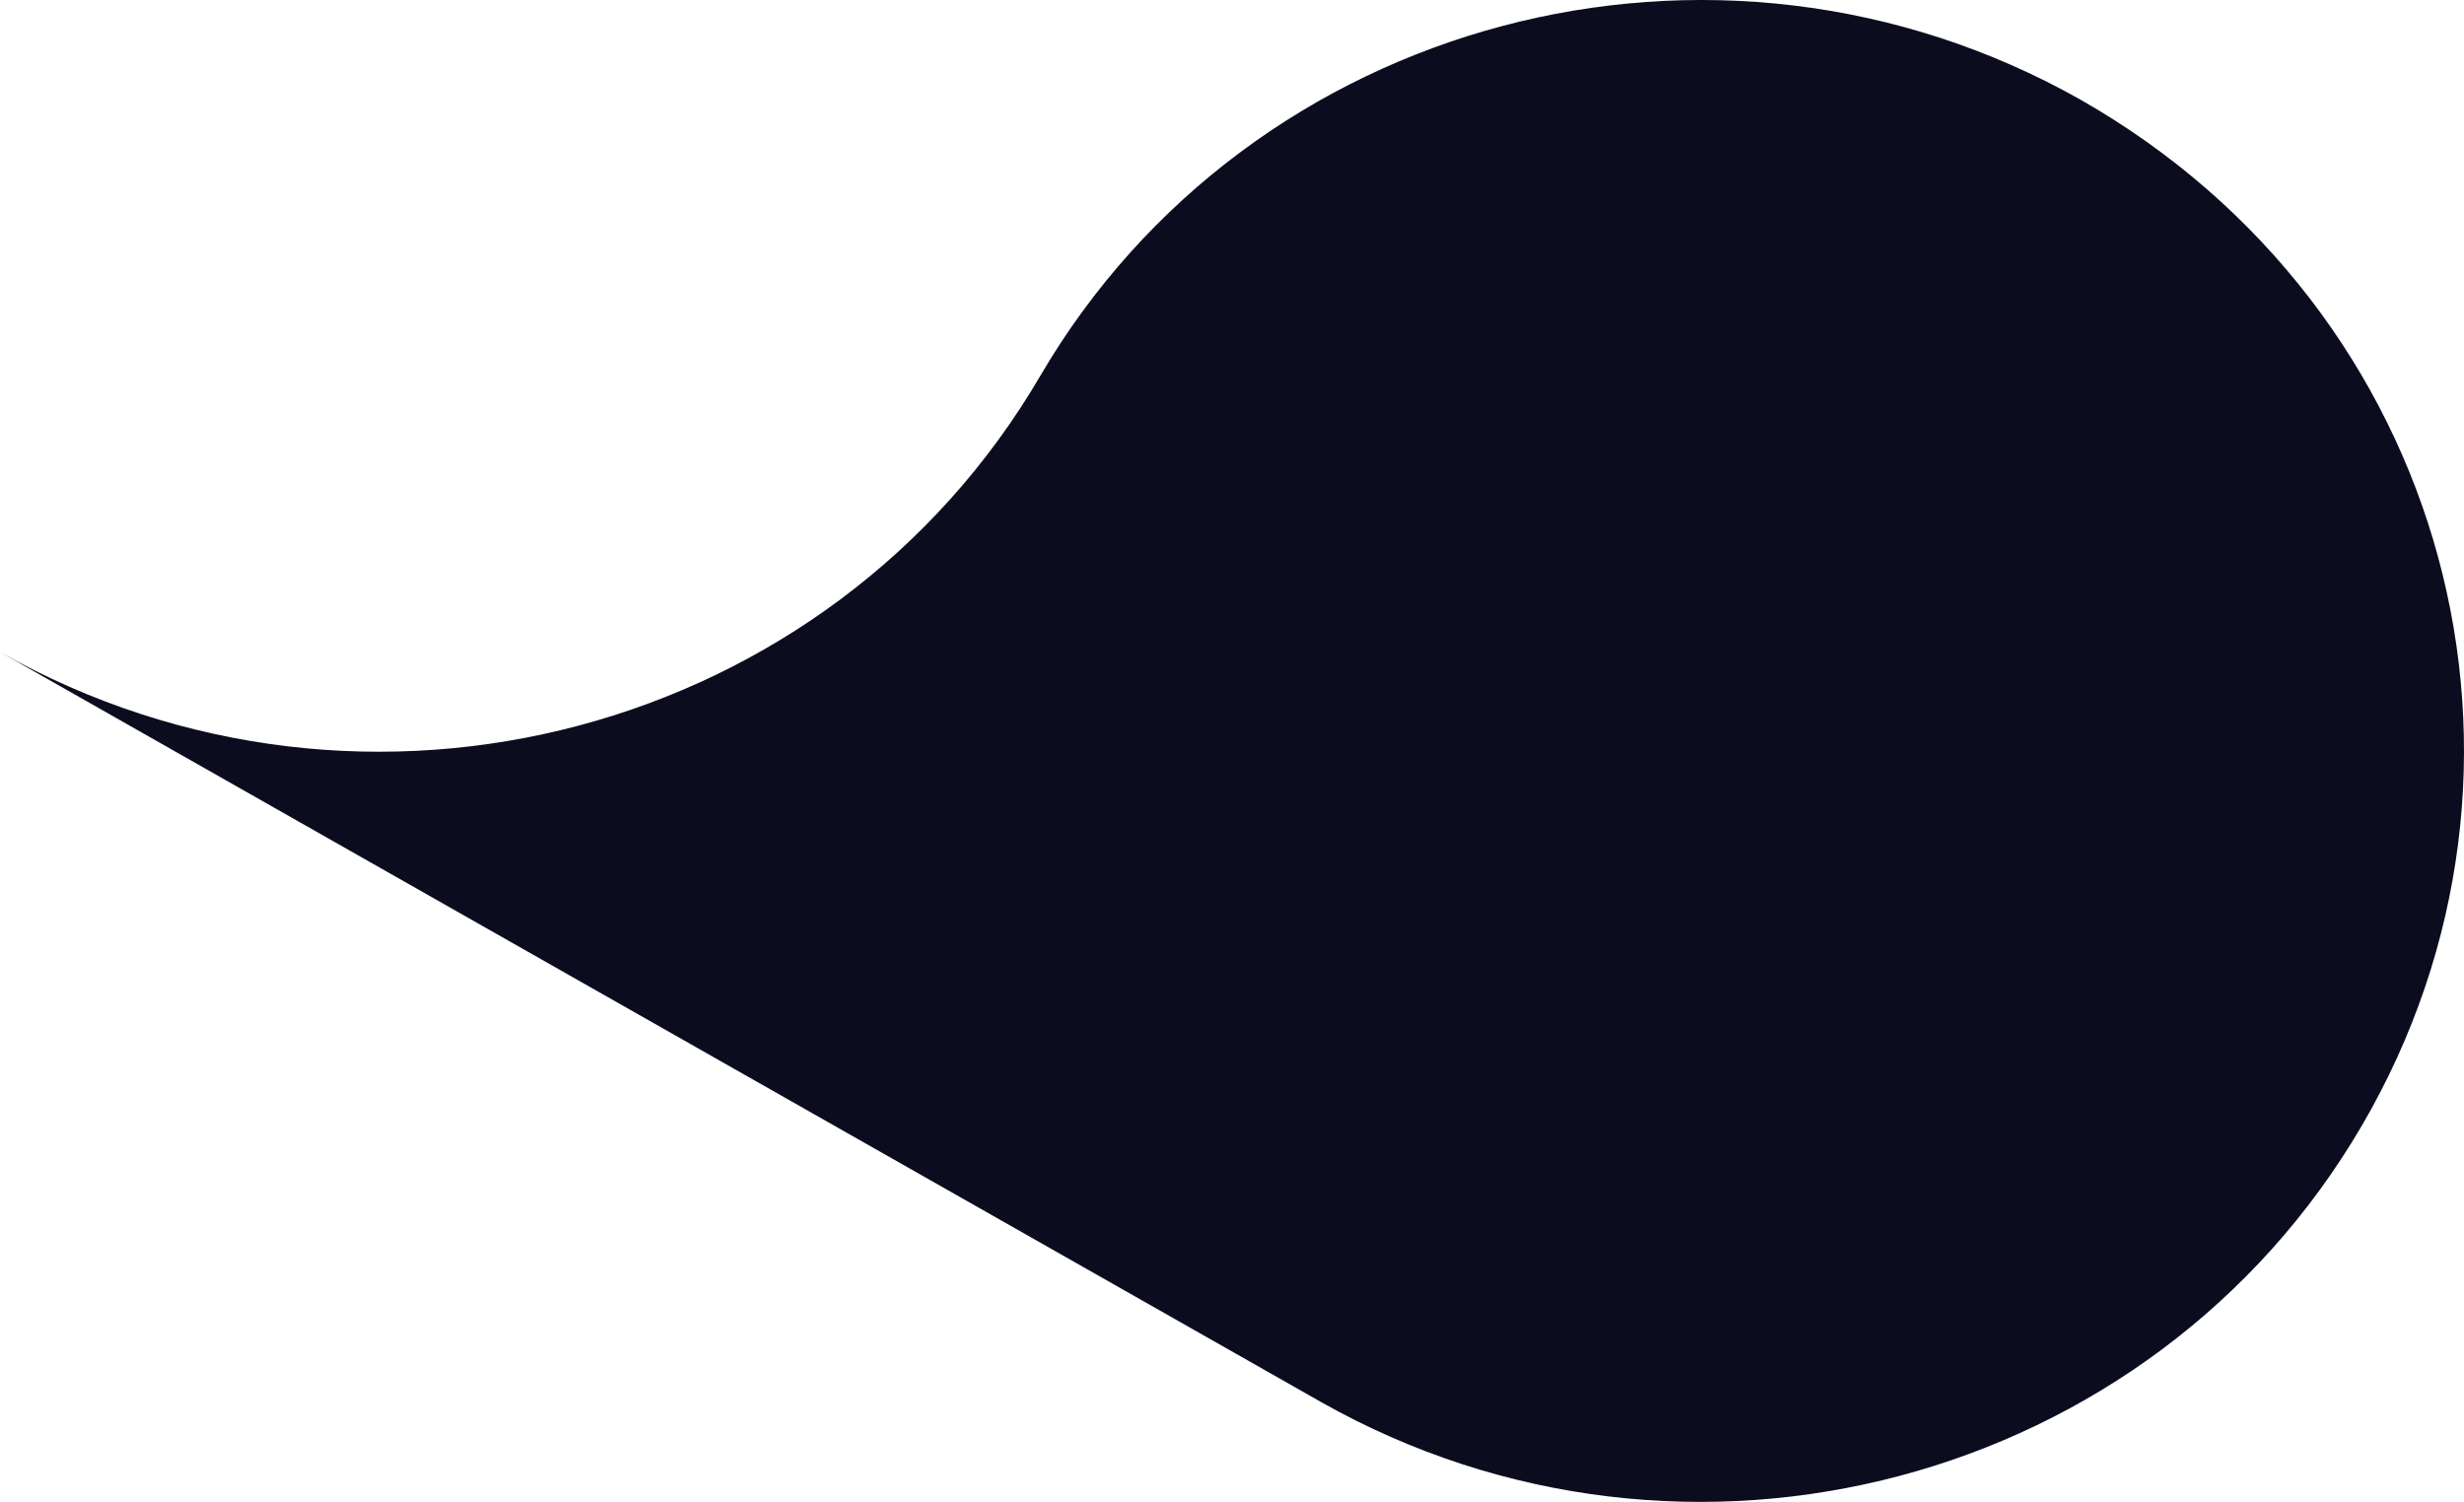
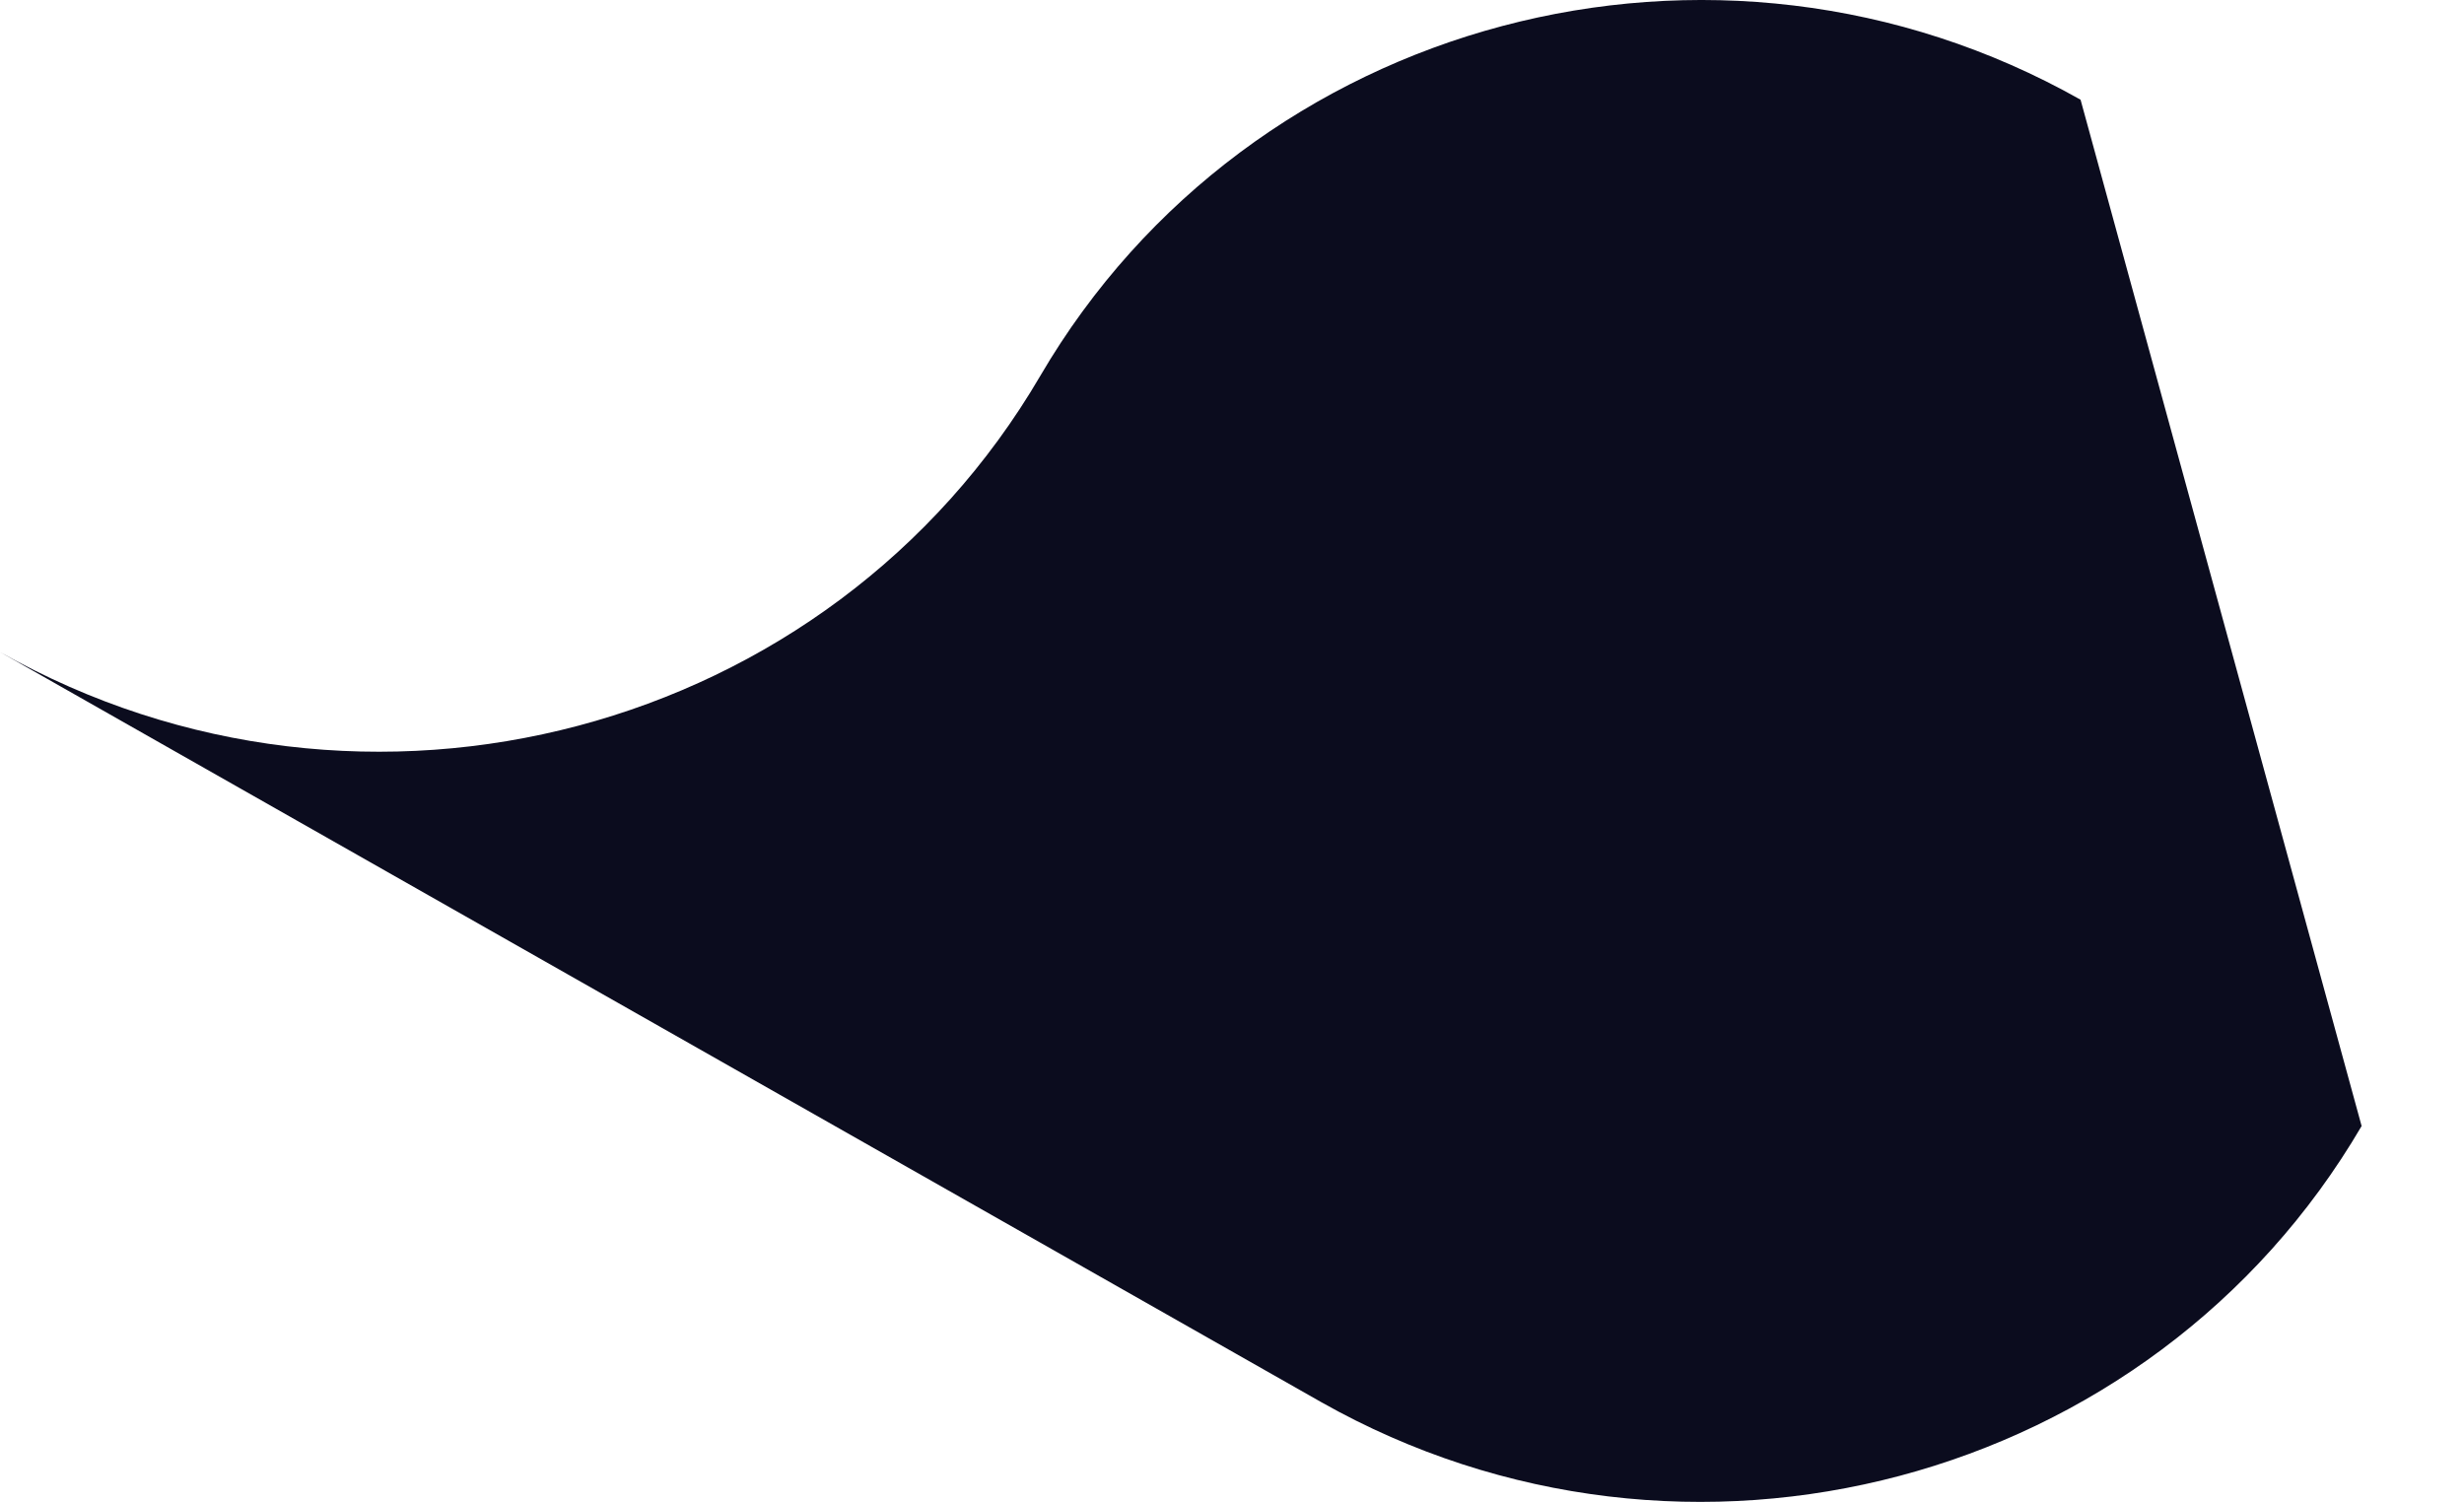
<svg xmlns="http://www.w3.org/2000/svg" width="1109" height="676" viewBox="0 0 1109 676" fill="none">
-   <path fill-rule="evenodd" clip-rule="evenodd" d="M1062.92 506.822C968.519 668.224 758.956 723.88 594.704 631.12L0 293.475C164.252 386.235 373.814 330.579 468.212 169.178C562.609 7.776 772.172 -47.88 936.423 44.88C1102.56 139.495 1157.31 345.421 1062.92 506.822Z" fill="#0B0C1E" />
+   <path fill-rule="evenodd" clip-rule="evenodd" d="M1062.92 506.822C968.519 668.224 758.956 723.88 594.704 631.12L0 293.475C164.252 386.235 373.814 330.579 468.212 169.178C562.609 7.776 772.172 -47.88 936.423 44.88Z" fill="#0B0C1E" />
</svg>